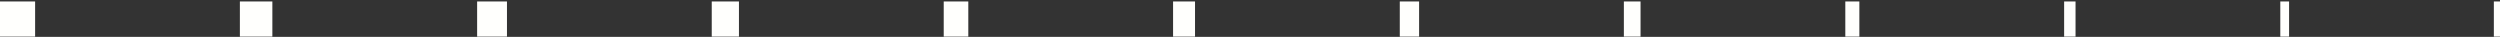
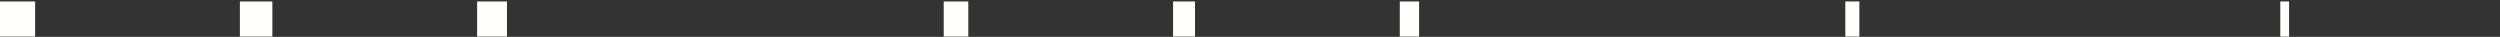
<svg xmlns="http://www.w3.org/2000/svg" width="1424" height="21" viewBox="0 0 1424 21" fill="none">
  <rect x="0" y="0" width="1424" height="21" fill="#333333" stroke="none" />
  <g style="mix-blend-mode:difference">
    <rect width="20" height="20" transform="translate(0 0.852)" fill="#FFFFFD" />
  </g>
  <g style="mix-blend-mode:difference">
    <rect width="18.5" height="20" transform="translate(136.636 0.852)" fill="#FFFFFD" />
  </g>
  <g style="mix-blend-mode:difference">
    <rect width="17" height="20" transform="translate(271.773 0.852)" fill="#FFFFFD" />
  </g>
  <g style="mix-blend-mode:difference">
-     <rect width="15.5" height="20" transform="translate(405.409 0.852)" fill="#FFFFFD" />
-   </g>
+     </g>
  <g style="mix-blend-mode:difference">
    <rect width="14" height="20" transform="translate(537.545 0.852)" fill="#FFFFFD" />
  </g>
  <g style="mix-blend-mode:difference">
    <rect width="12.5" height="20" transform="translate(668.182 0.852)" fill="#FFFFFD" />
  </g>
  <g style="mix-blend-mode:difference">
    <rect width="11" height="20" transform="translate(797.318 0.852)" fill="#FFFFFD" />
  </g>
  <g style="mix-blend-mode:difference">
-     <rect width="9.5" height="20" transform="translate(924.954 0.852)" fill="#FFFFFD" />
-   </g>
+     </g>
  <g style="mix-blend-mode:difference">
    <rect width="8" height="20" transform="translate(1051.09 0.852)" fill="#FFFFFD" />
  </g>
  <g style="mix-blend-mode:difference">
-     <rect width="6.5" height="20" transform="translate(1175.73 0.852)" fill="#FFFFFD" />
-   </g>
+     </g>
  <g style="mix-blend-mode:difference">
    <rect width="5" height="20" transform="translate(1298.86 0.852)" fill="#FFFFFD" />
  </g>
  <g style="mix-blend-mode:difference">
-     <rect width="3.5" height="20" transform="translate(1420.5 0.852)" fill="#FFFFFD" />
-   </g>
+     </g>
</svg>